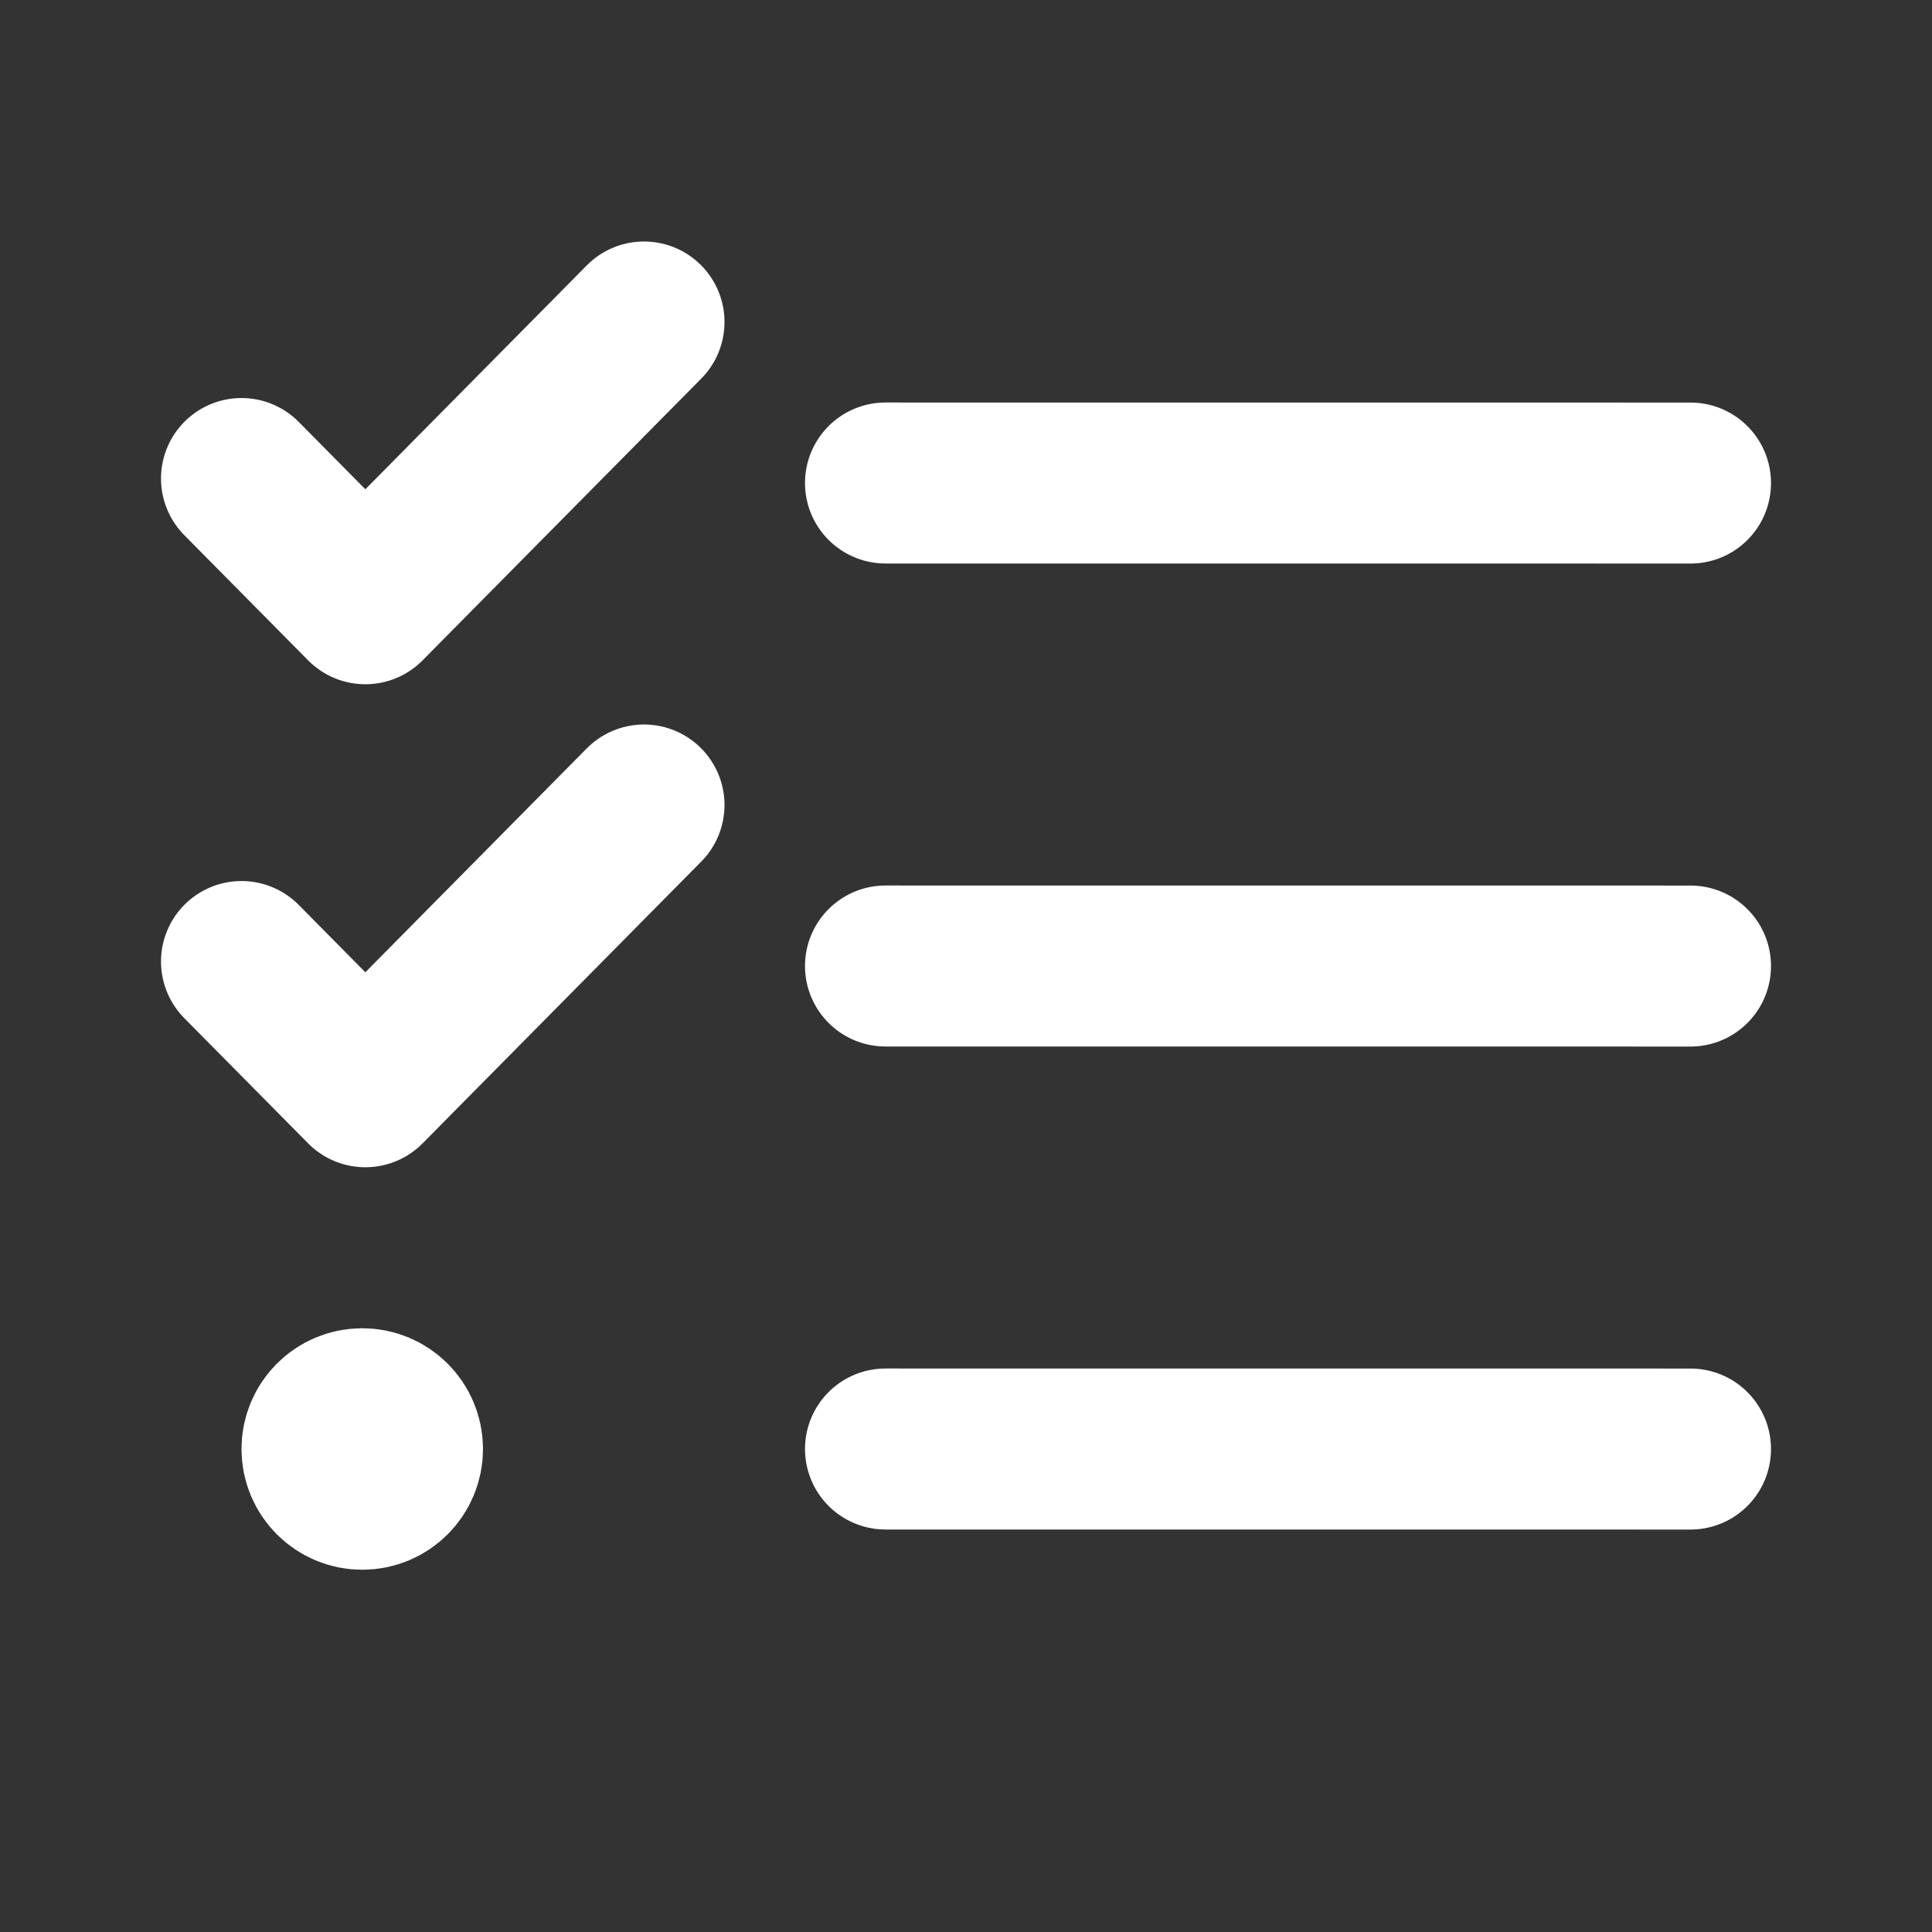
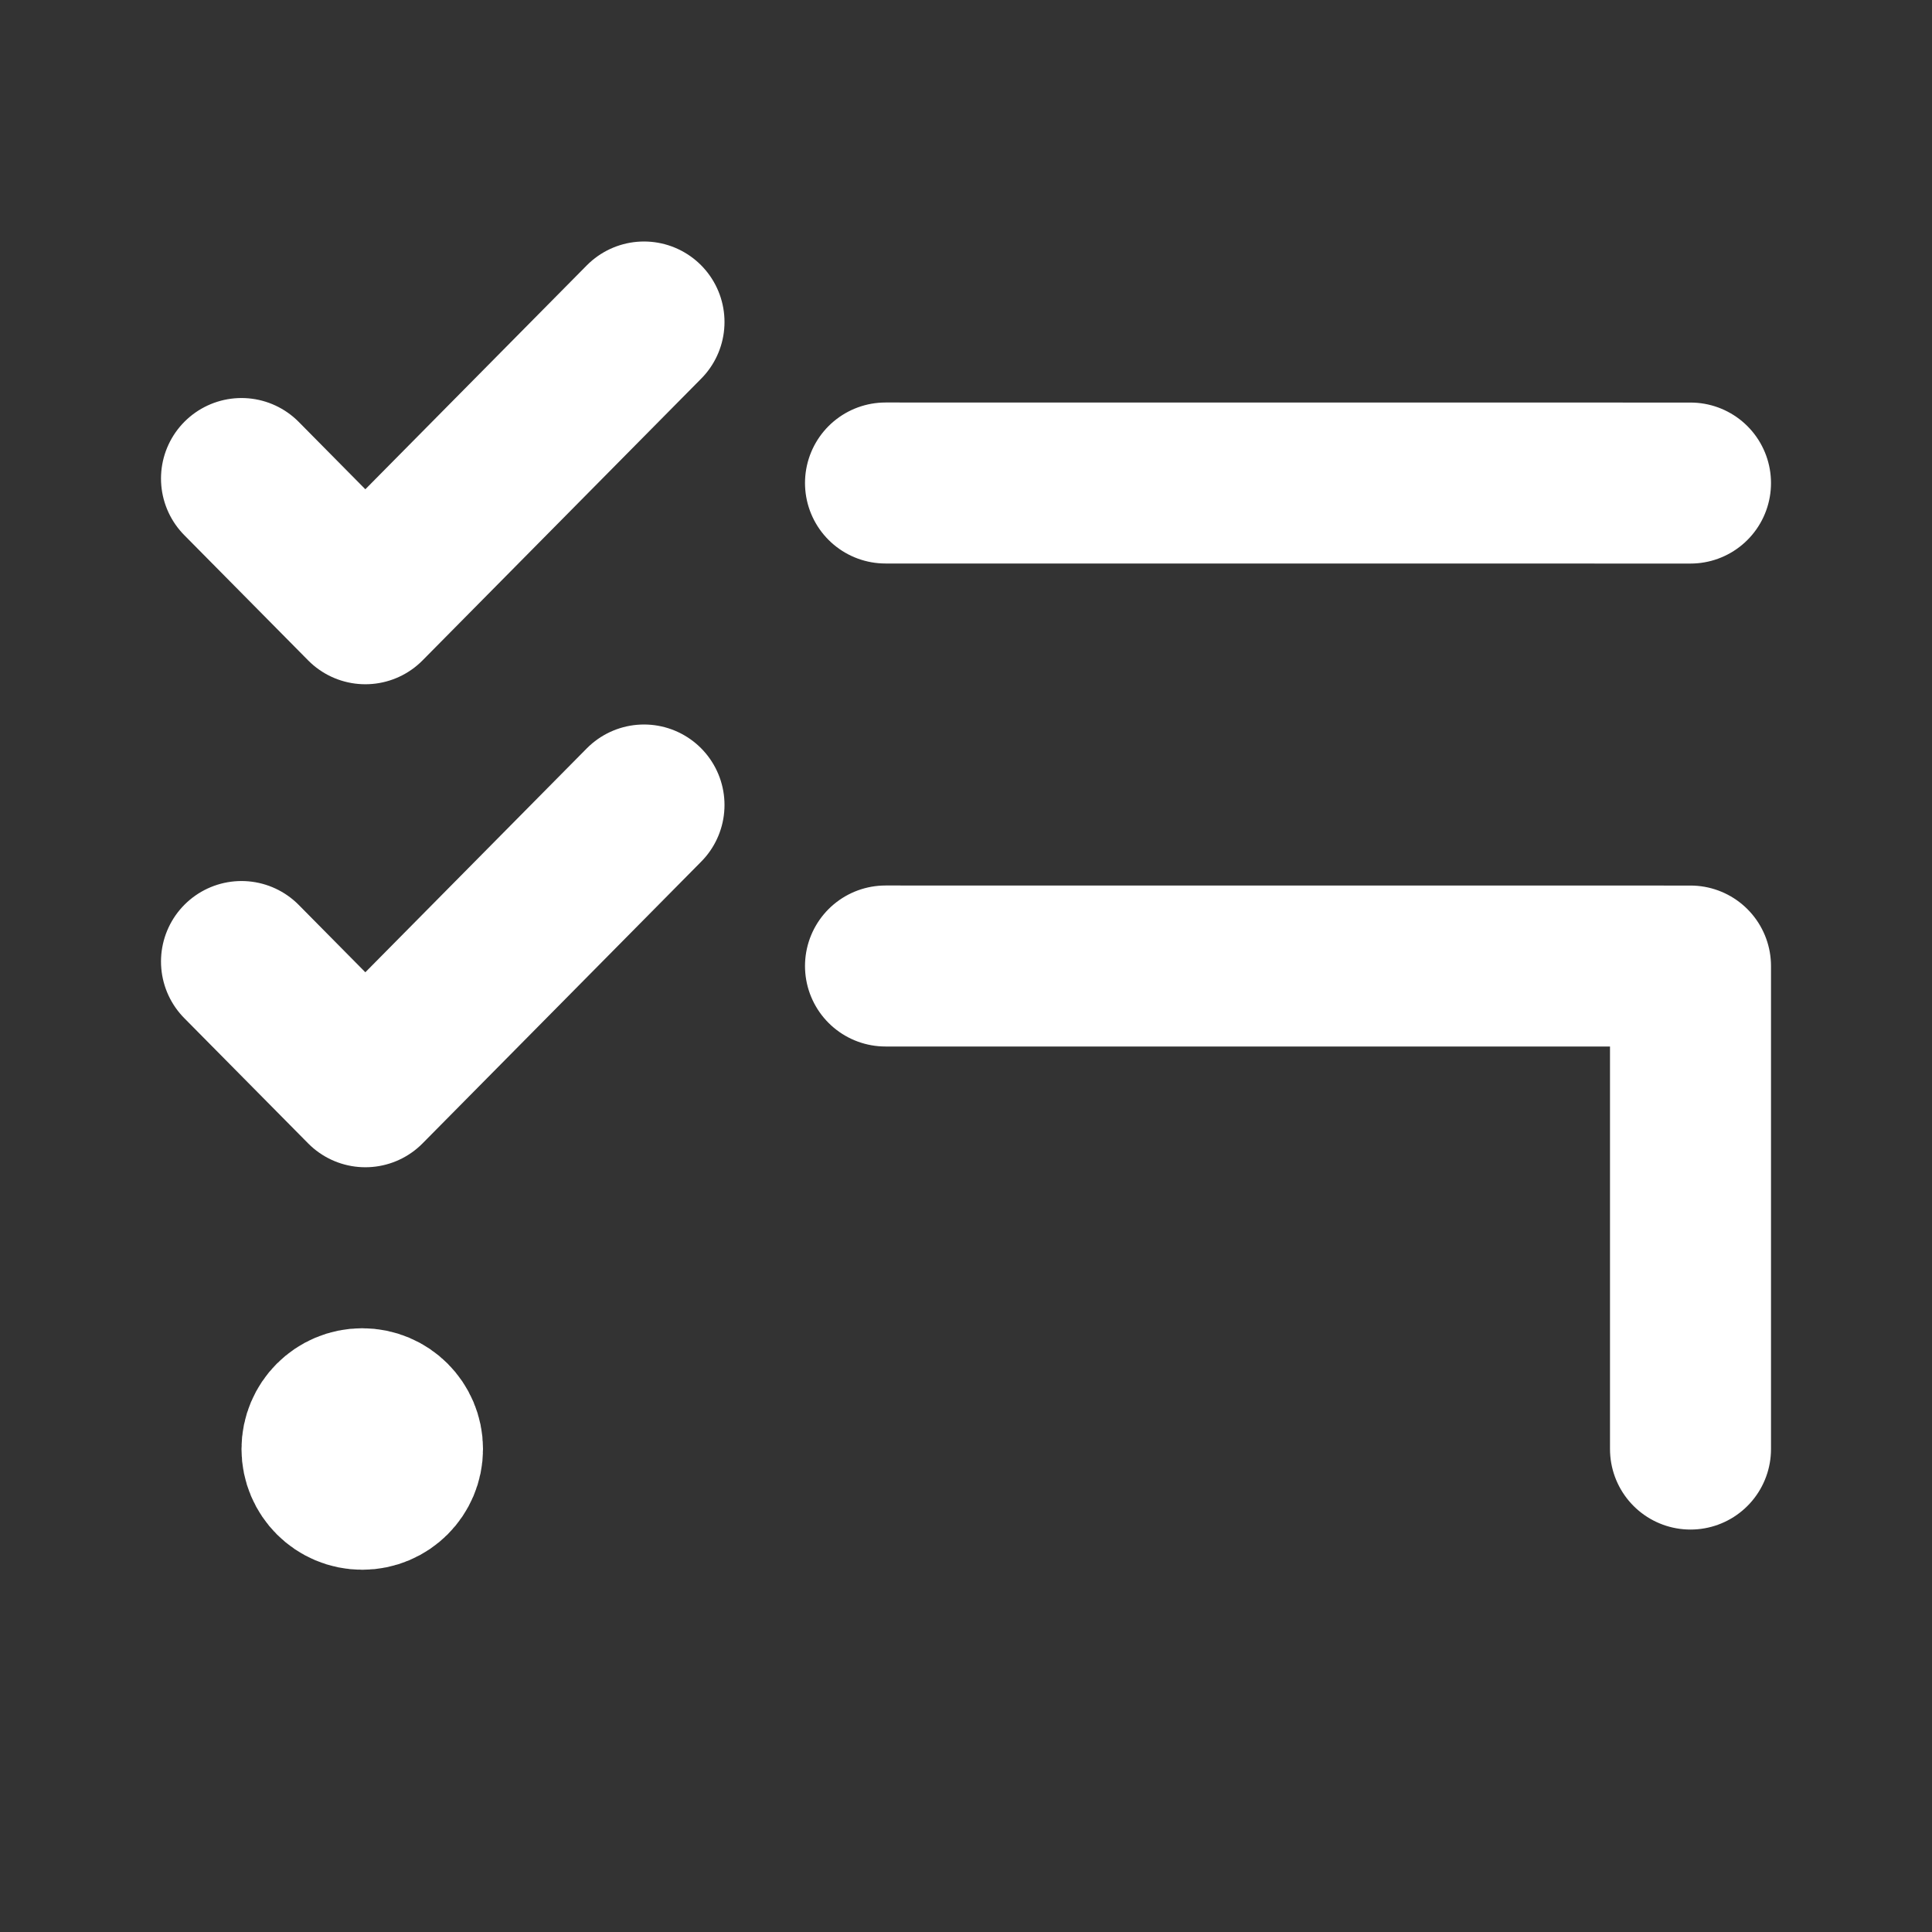
<svg xmlns="http://www.w3.org/2000/svg" width="800" height="800" viewBox="0 0 800 800" fill="none">
  <rect x="0" y="0" width="800" height="800" fill="#333333" stroke="none" />
-   <path d="M366.667 200L700 200.024M366.667 400L700 400.023M366.667 600L700 600.023M100 398.147L151.282 450L266.667 333.333M100 198.148L151.282 250L266.667 133.333M150 600H150.333M166.667 600C166.667 609.203 159.205 616.667 150 616.667C140.795 616.667 133.333 609.203 133.333 600C133.333 590.797 140.795 583.333 150 583.333C159.205 583.333 166.667 590.797 166.667 600Z" stroke="white" stroke-width="66.667" stroke-linecap="round" stroke-linejoin="round" />
+   <path d="M366.667 200L700 200.024M366.667 400L700 400.023L700 600.023M100 398.147L151.282 450L266.667 333.333M100 198.148L151.282 250L266.667 133.333M150 600H150.333M166.667 600C166.667 609.203 159.205 616.667 150 616.667C140.795 616.667 133.333 609.203 133.333 600C133.333 590.797 140.795 583.333 150 583.333C159.205 583.333 166.667 590.797 166.667 600Z" stroke="white" stroke-width="66.667" stroke-linecap="round" stroke-linejoin="round" />
</svg>